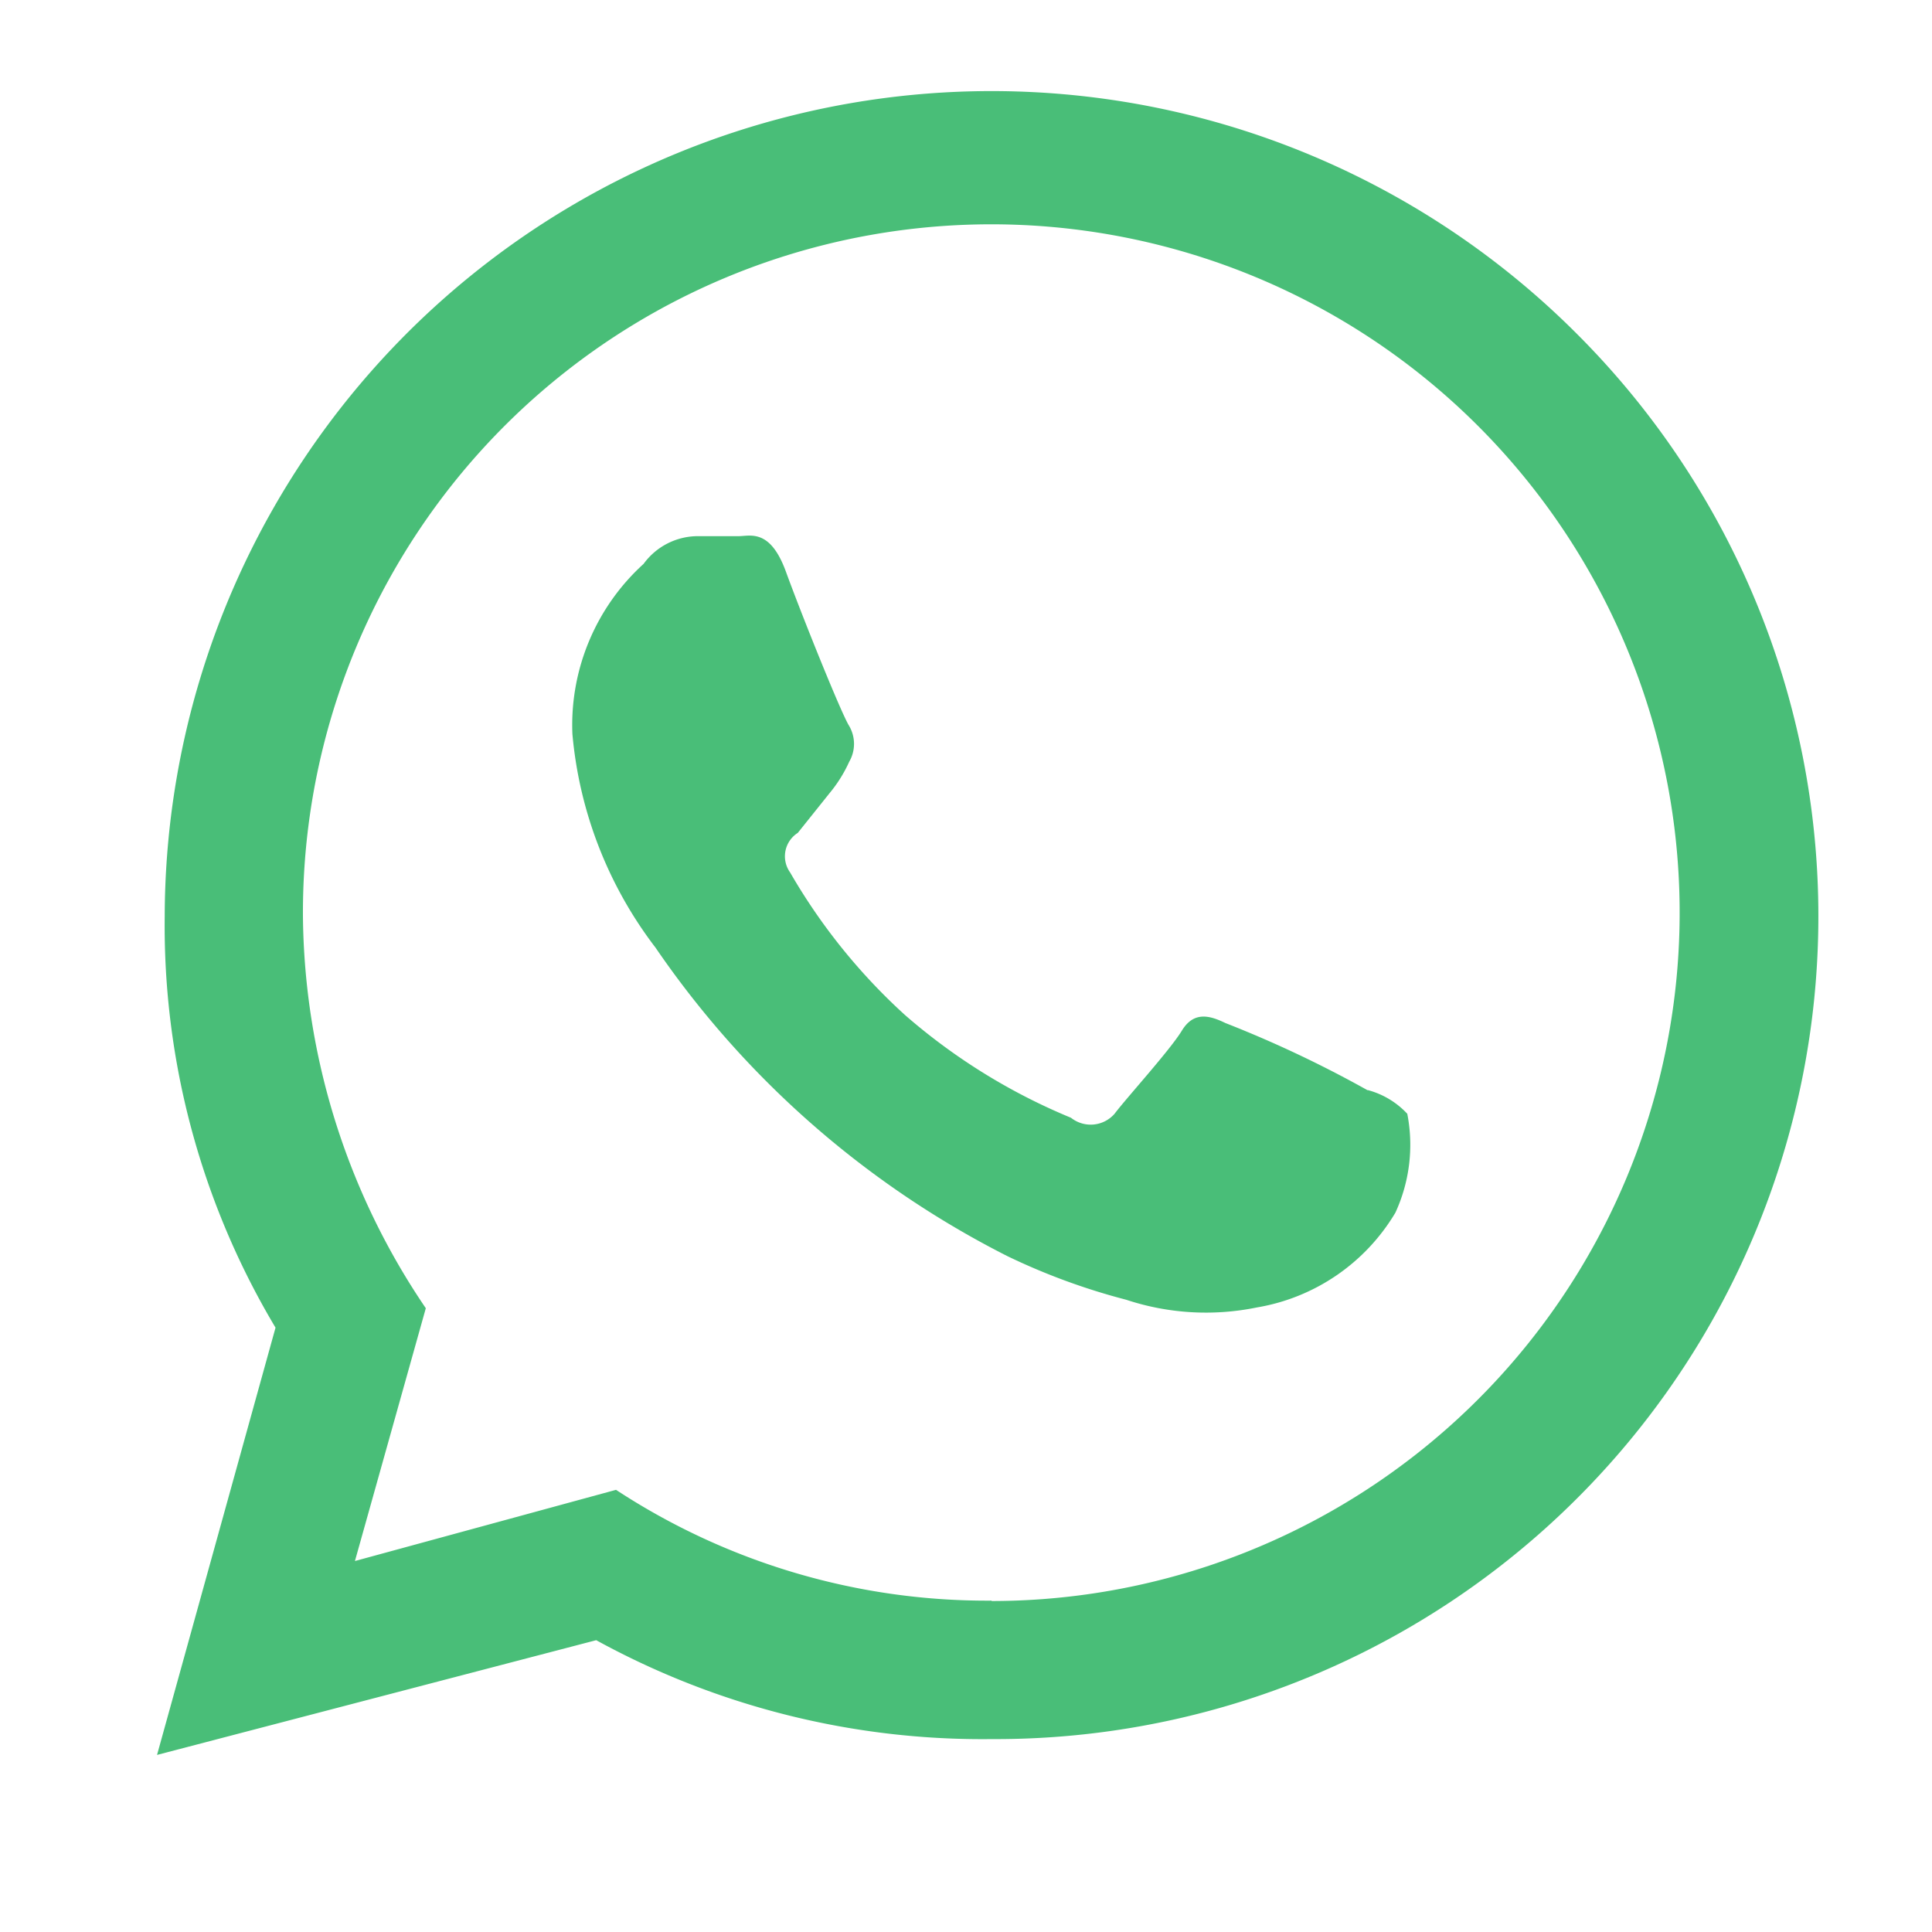
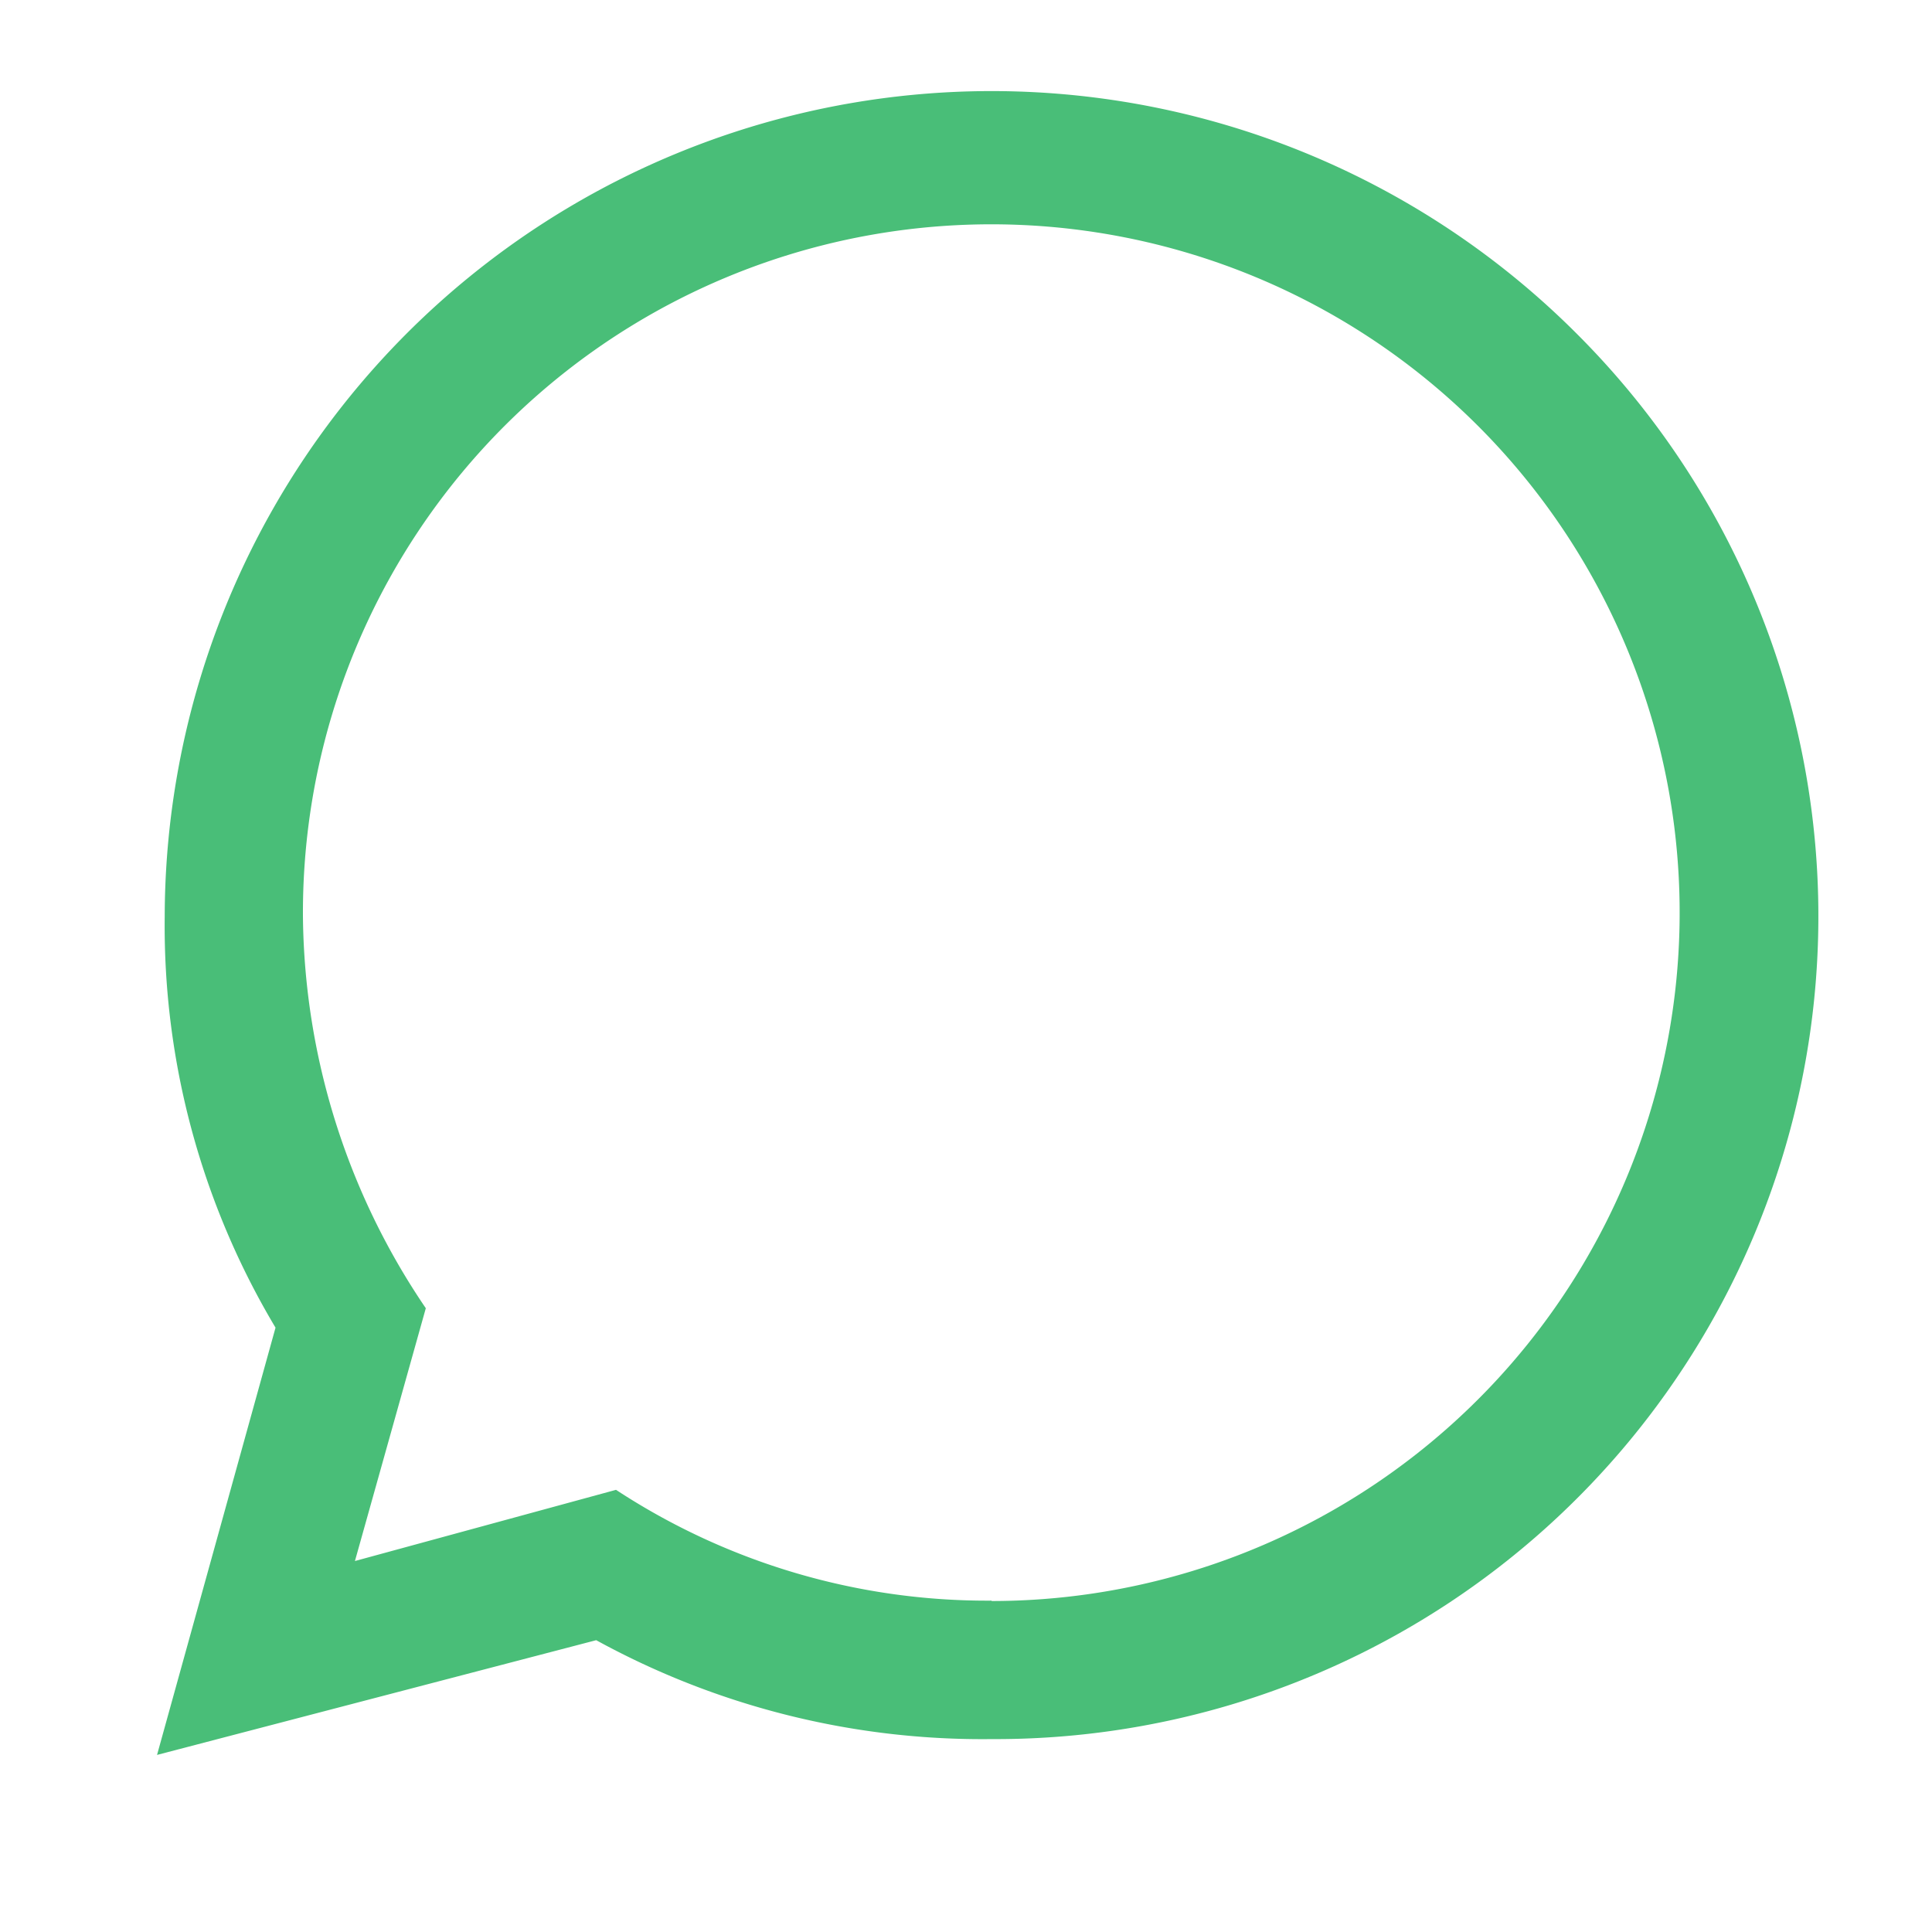
<svg xmlns="http://www.w3.org/2000/svg" id="Layer_2" data-name="Layer 2" width="25.159" height="25.159" viewBox="0 0 25.159 25.159">
  <g id="invisible_box" data-name="invisible box" transform="translate(0 0)">
    <rect id="Rectangle_143" data-name="Rectangle 143" width="25.159" height="25.159" fill="none" />
  </g>
  <g id="Icons" transform="translate(2.045 1.192)">
    <g id="Group_3974" data-name="Group 3974">
      <path id="Path_249" data-name="Path 249" d="M21.5,5.122A10.768,10.768,0,0,0,3.1,12.695a10.2,10.2,0,0,0,1.443,5.358L3,23.617l5.719-1.494a10.459,10.459,0,0,0,5.152,1.288A10.716,10.716,0,0,0,21.5,5.122ZM13.871,21.608a8.81,8.81,0,0,1-4.894-1.443l-3.4.927L6.5,17.8a9.222,9.222,0,0,1-1.6-5.1,8.964,8.964,0,1,1,8.964,8.913Z" transform="translate(-3 -1.956)" fill="#49be78" />
-       <path id="Path_250" data-name="Path 250" d="M23.853,20.406A15.044,15.044,0,0,0,22,19.53c-.206-.1-.412-.155-.567.1s-.721.876-.876,1.082a.412.412,0,0,1-.567.052,7.831,7.831,0,0,1-2.164-1.34,7.728,7.728,0,0,1-1.494-1.855.361.361,0,0,1,.1-.515l.412-.515a1.8,1.8,0,0,0,.258-.412.464.464,0,0,0,0-.464c-.1-.155-.618-1.443-.824-2.009s-.464-.464-.618-.464h-.515a.876.876,0,0,0-.721.361,2.834,2.834,0,0,0-.927,2.215,5.358,5.358,0,0,0,1.082,2.782,12.26,12.26,0,0,0,4.585,4.019,8.449,8.449,0,0,0,1.546.567,3.3,3.3,0,0,0,1.7.1A2.6,2.6,0,0,0,24.214,22a2.111,2.111,0,0,0,.155-1.288,1.082,1.082,0,0,0-.515-.309Z" transform="translate(-8.088 -7.4)" fill="#49be78" />
    </g>
  </g>
</svg>